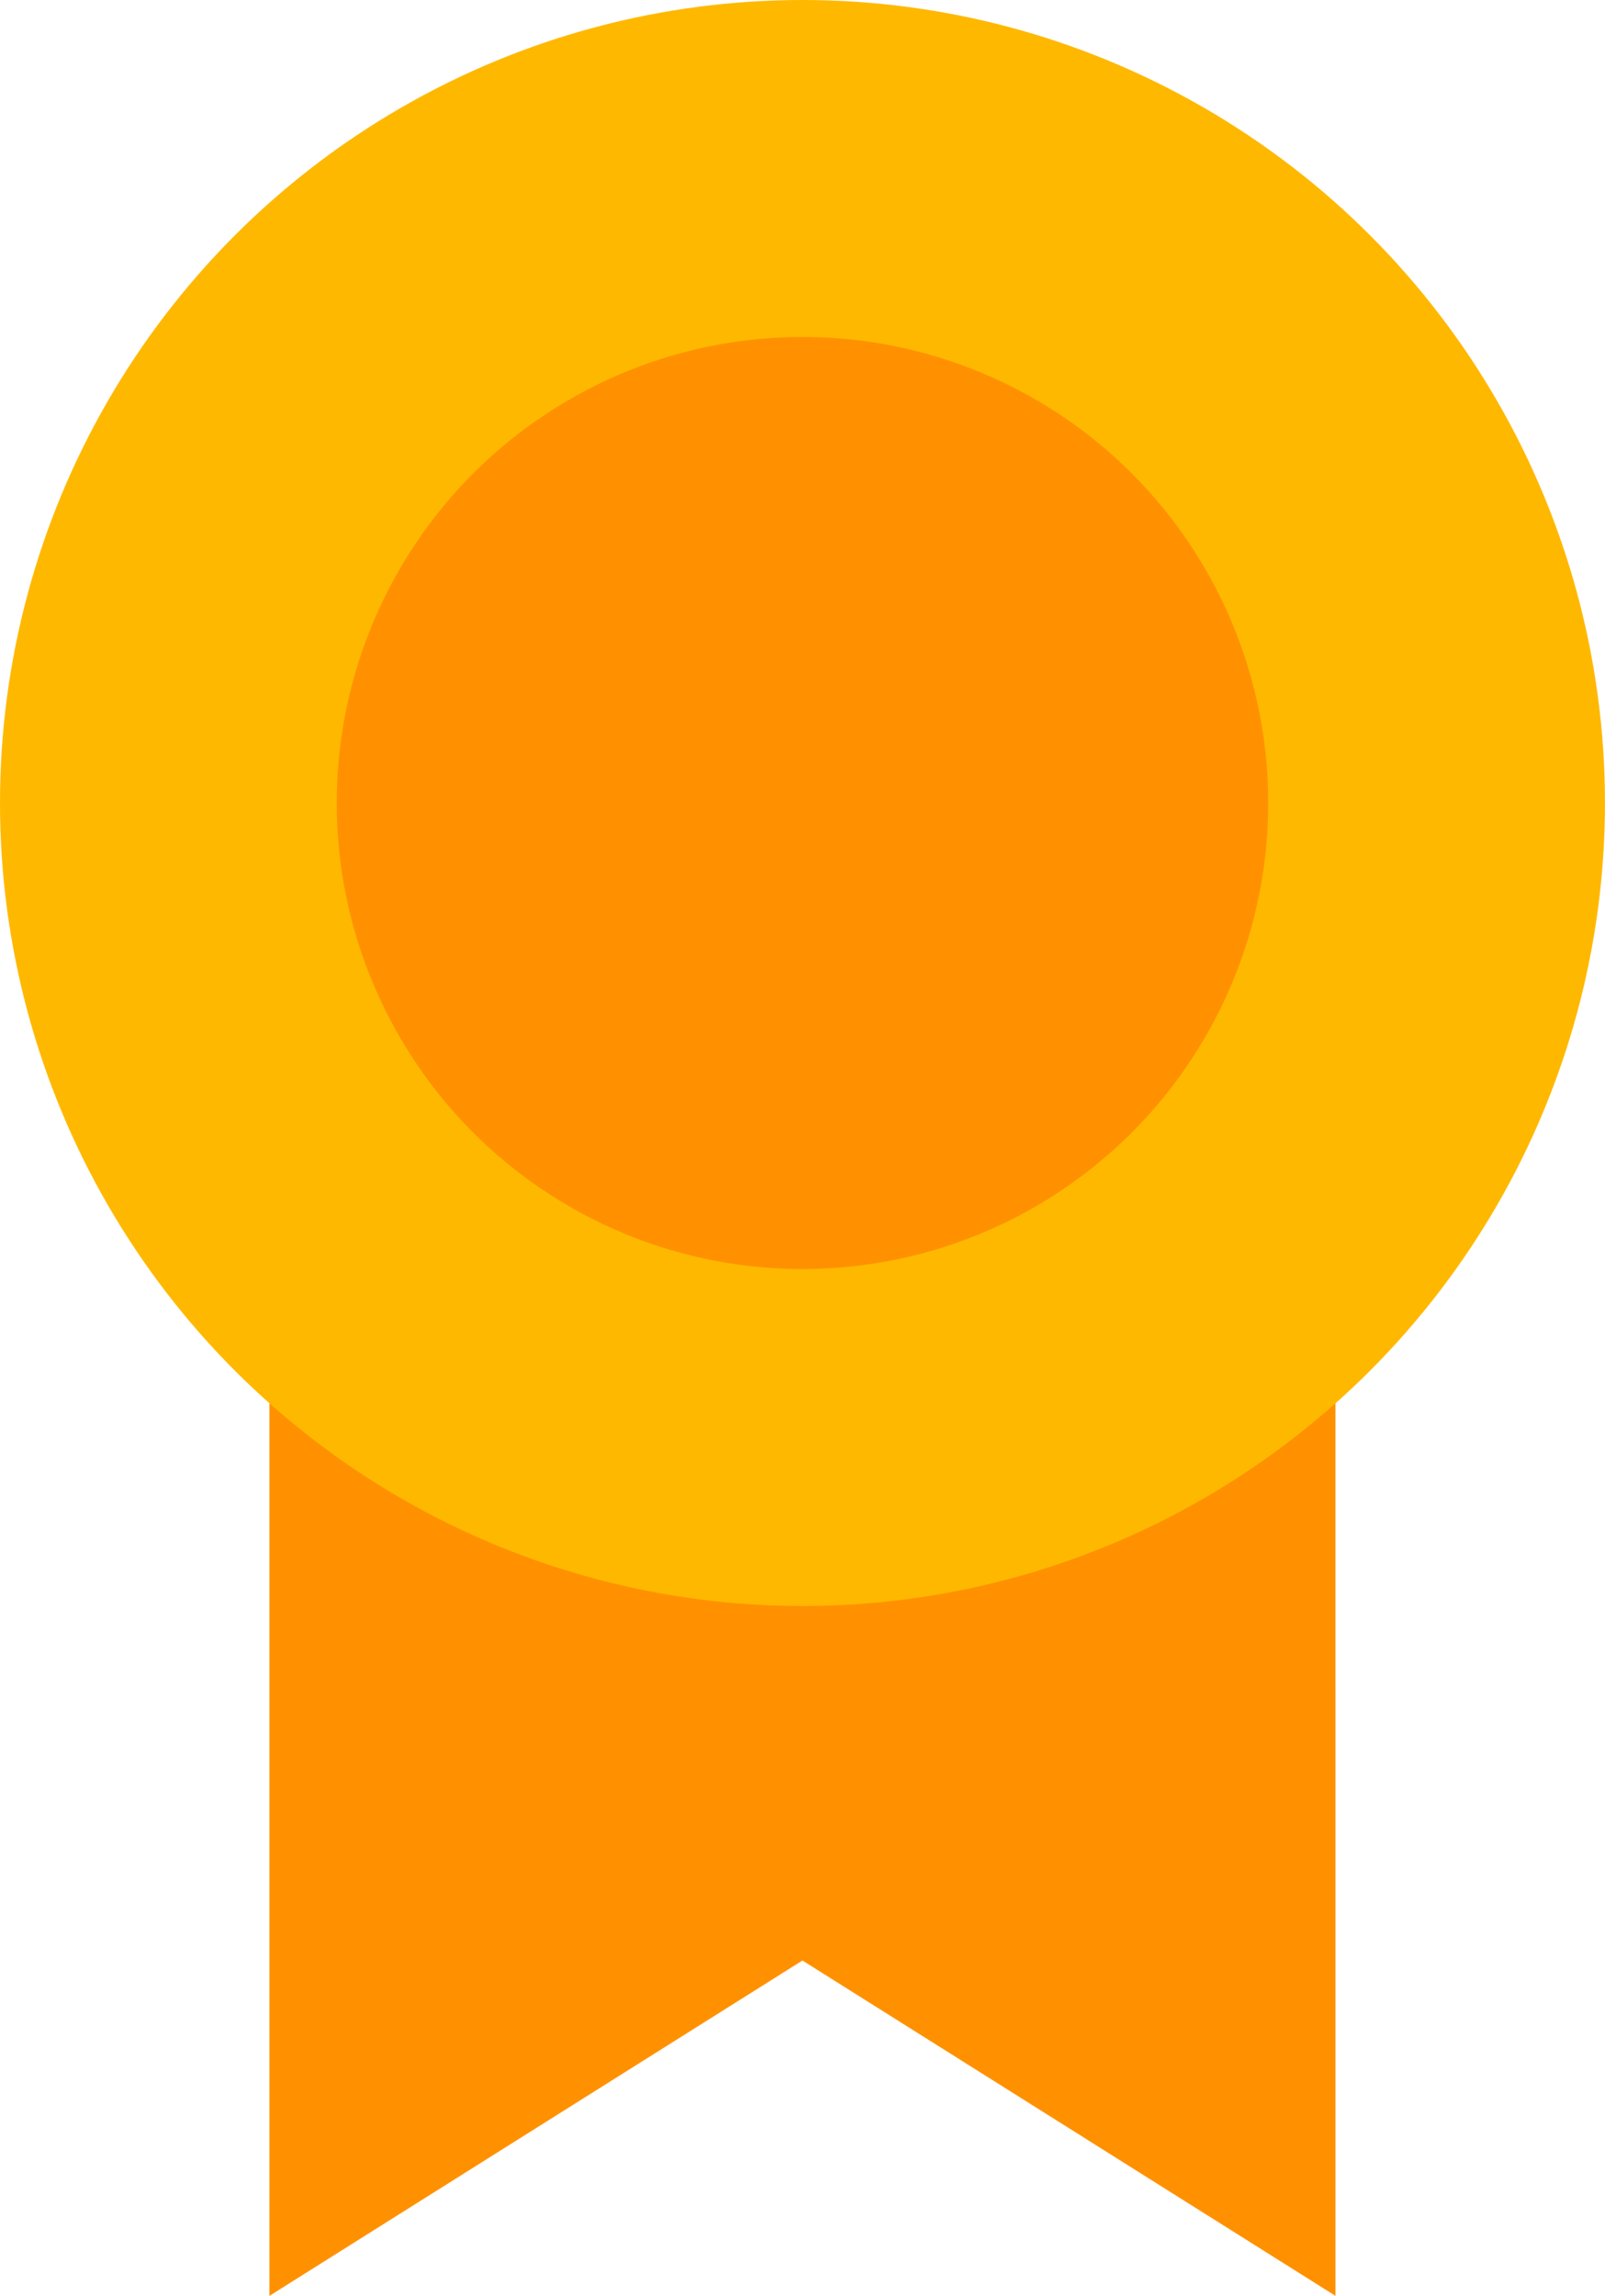
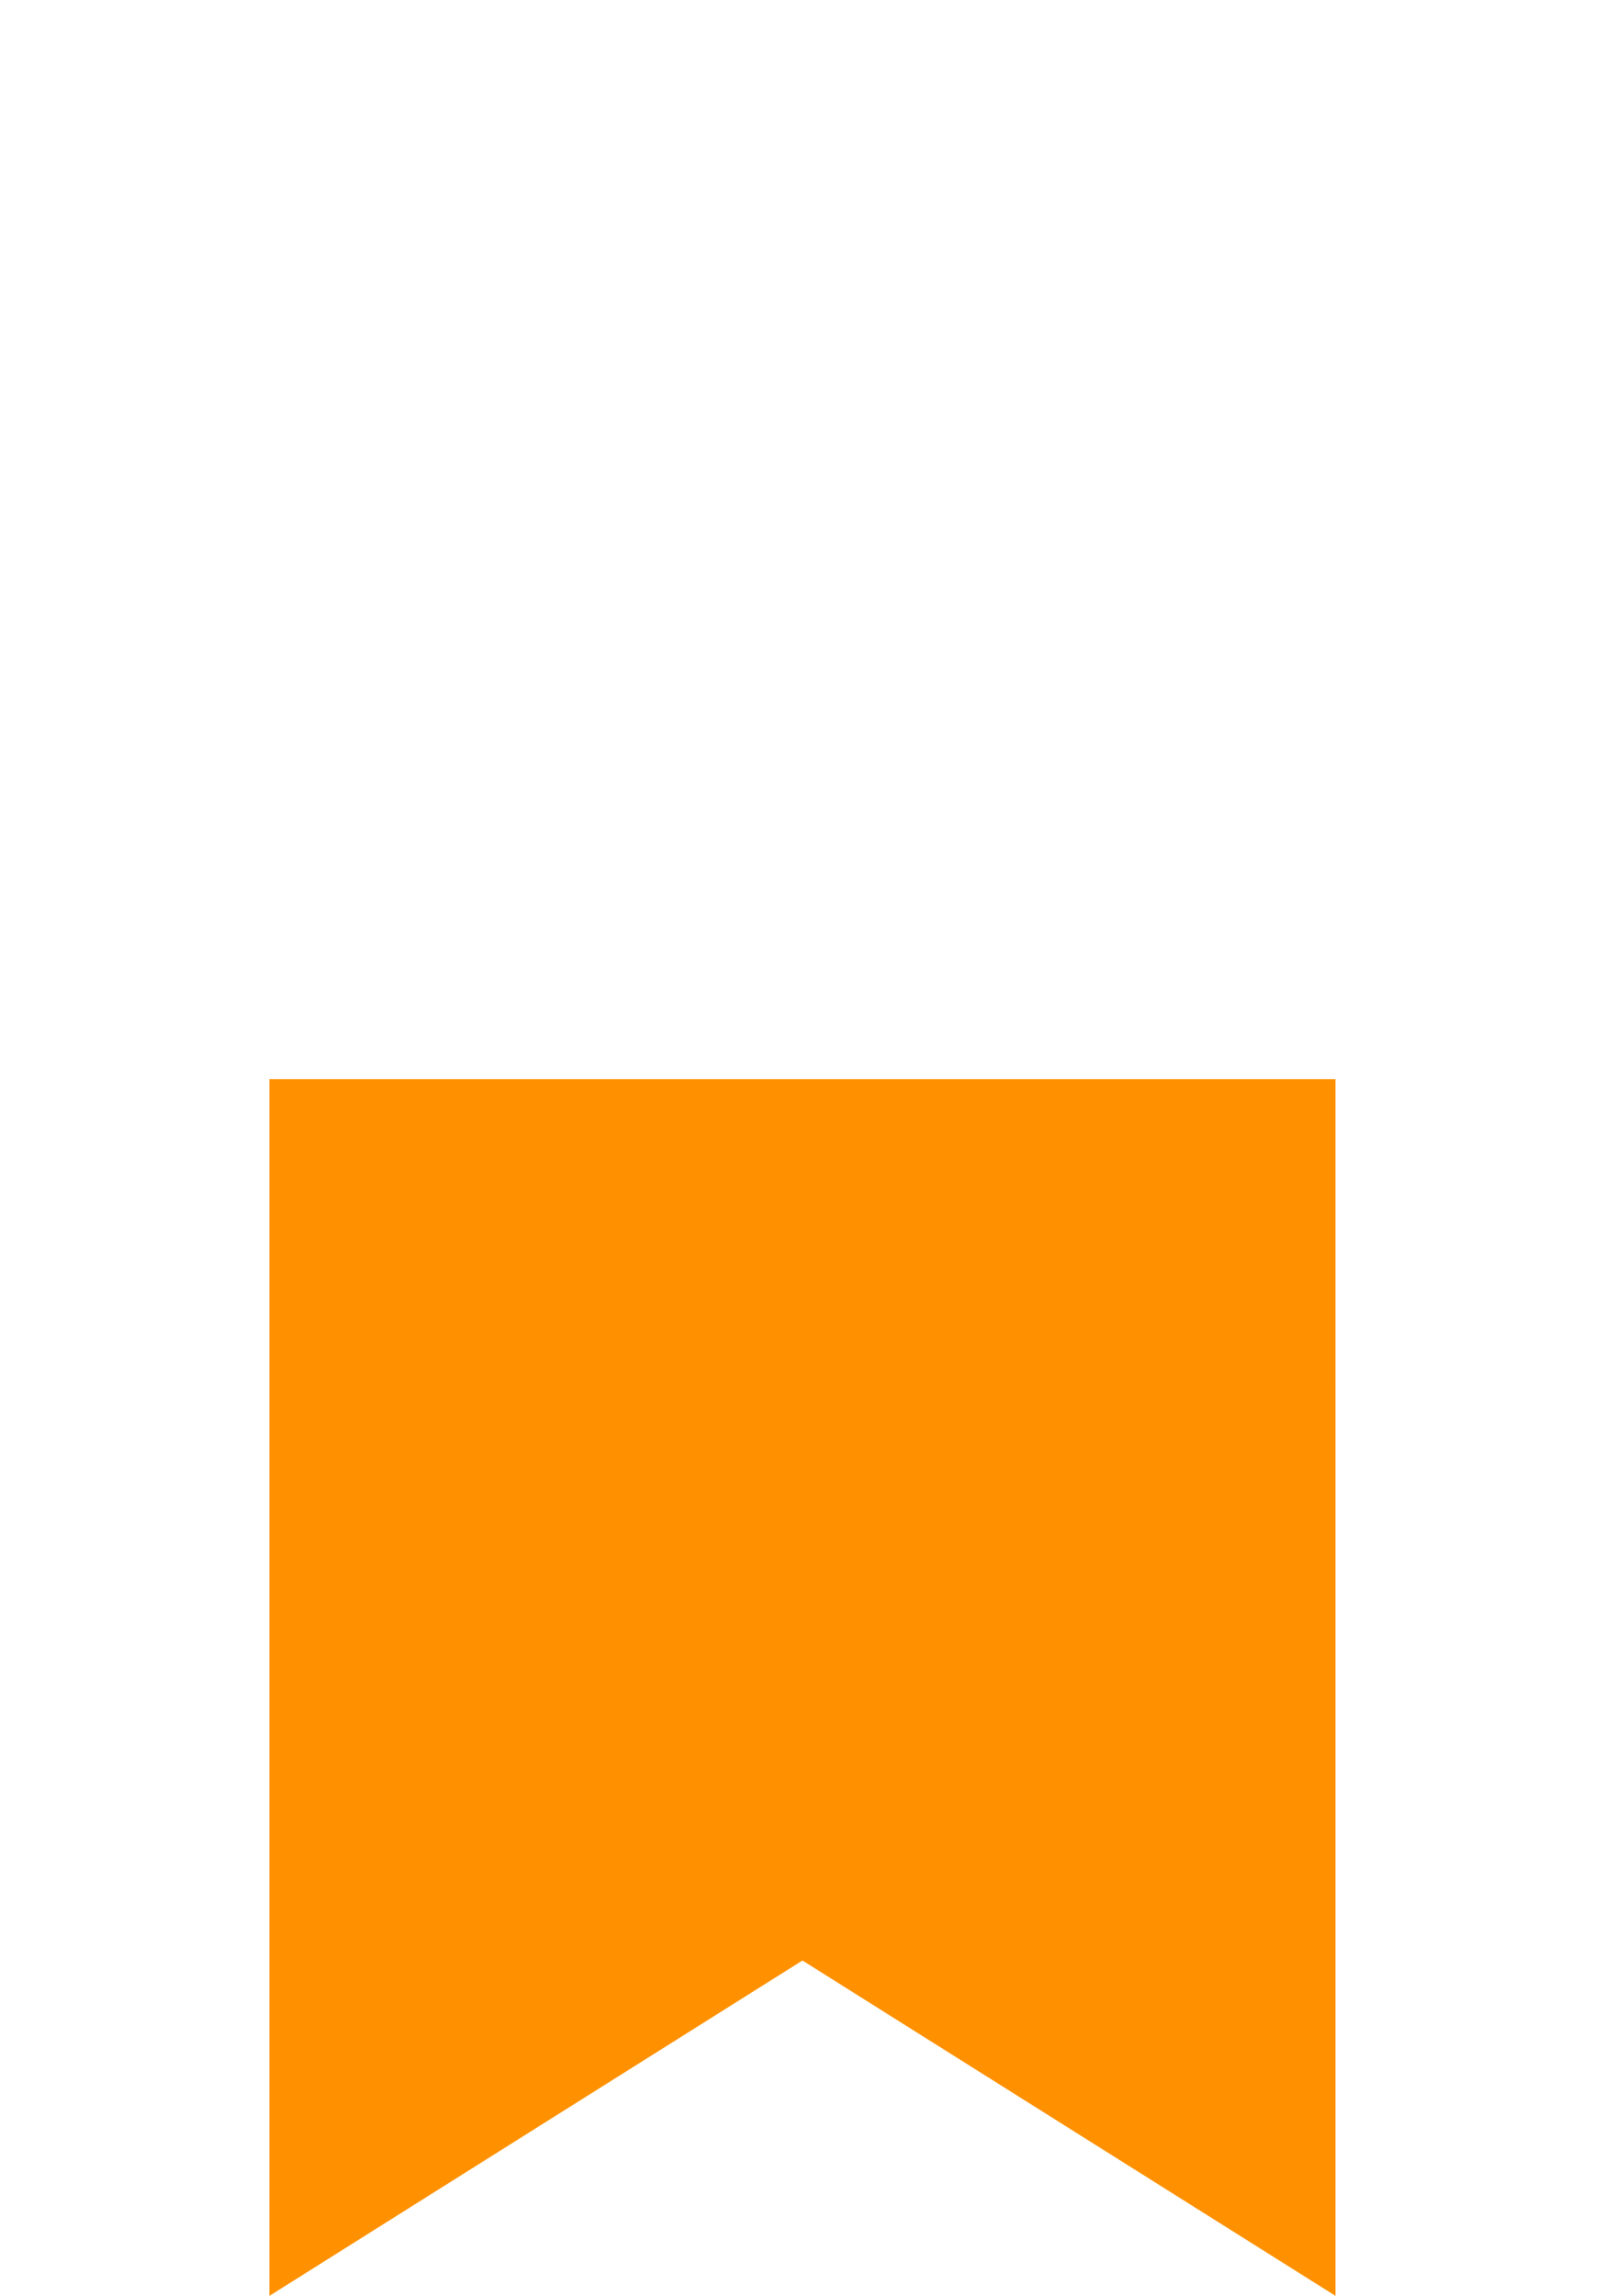
<svg xmlns="http://www.w3.org/2000/svg" width="50.859" height="72.705" viewBox="0 0 50.859 72.705">
  <g id="Group_46" data-name="Group 46" transform="translate(1912.444 -2011)">
    <path id="Path_109" data-name="Path 109" d="M-1861.949,2116.43l-16.891-10.62-16.891,10.62V2077.9h33.781Z" transform="translate(-8.176 -32.726)" fill="#ff9100" />
-     <circle id="Ellipse_1" data-name="Ellipse 1" cx="25.429" cy="25.429" r="25.429" transform="translate(-1912.444 2011)" fill="#ffb800" />
-     <circle id="Ellipse_2" data-name="Ellipse 2" cx="14.758" cy="14.758" r="14.758" transform="translate(-1901.773 2021.671)" fill="#ff9100" />
  </g>
</svg>